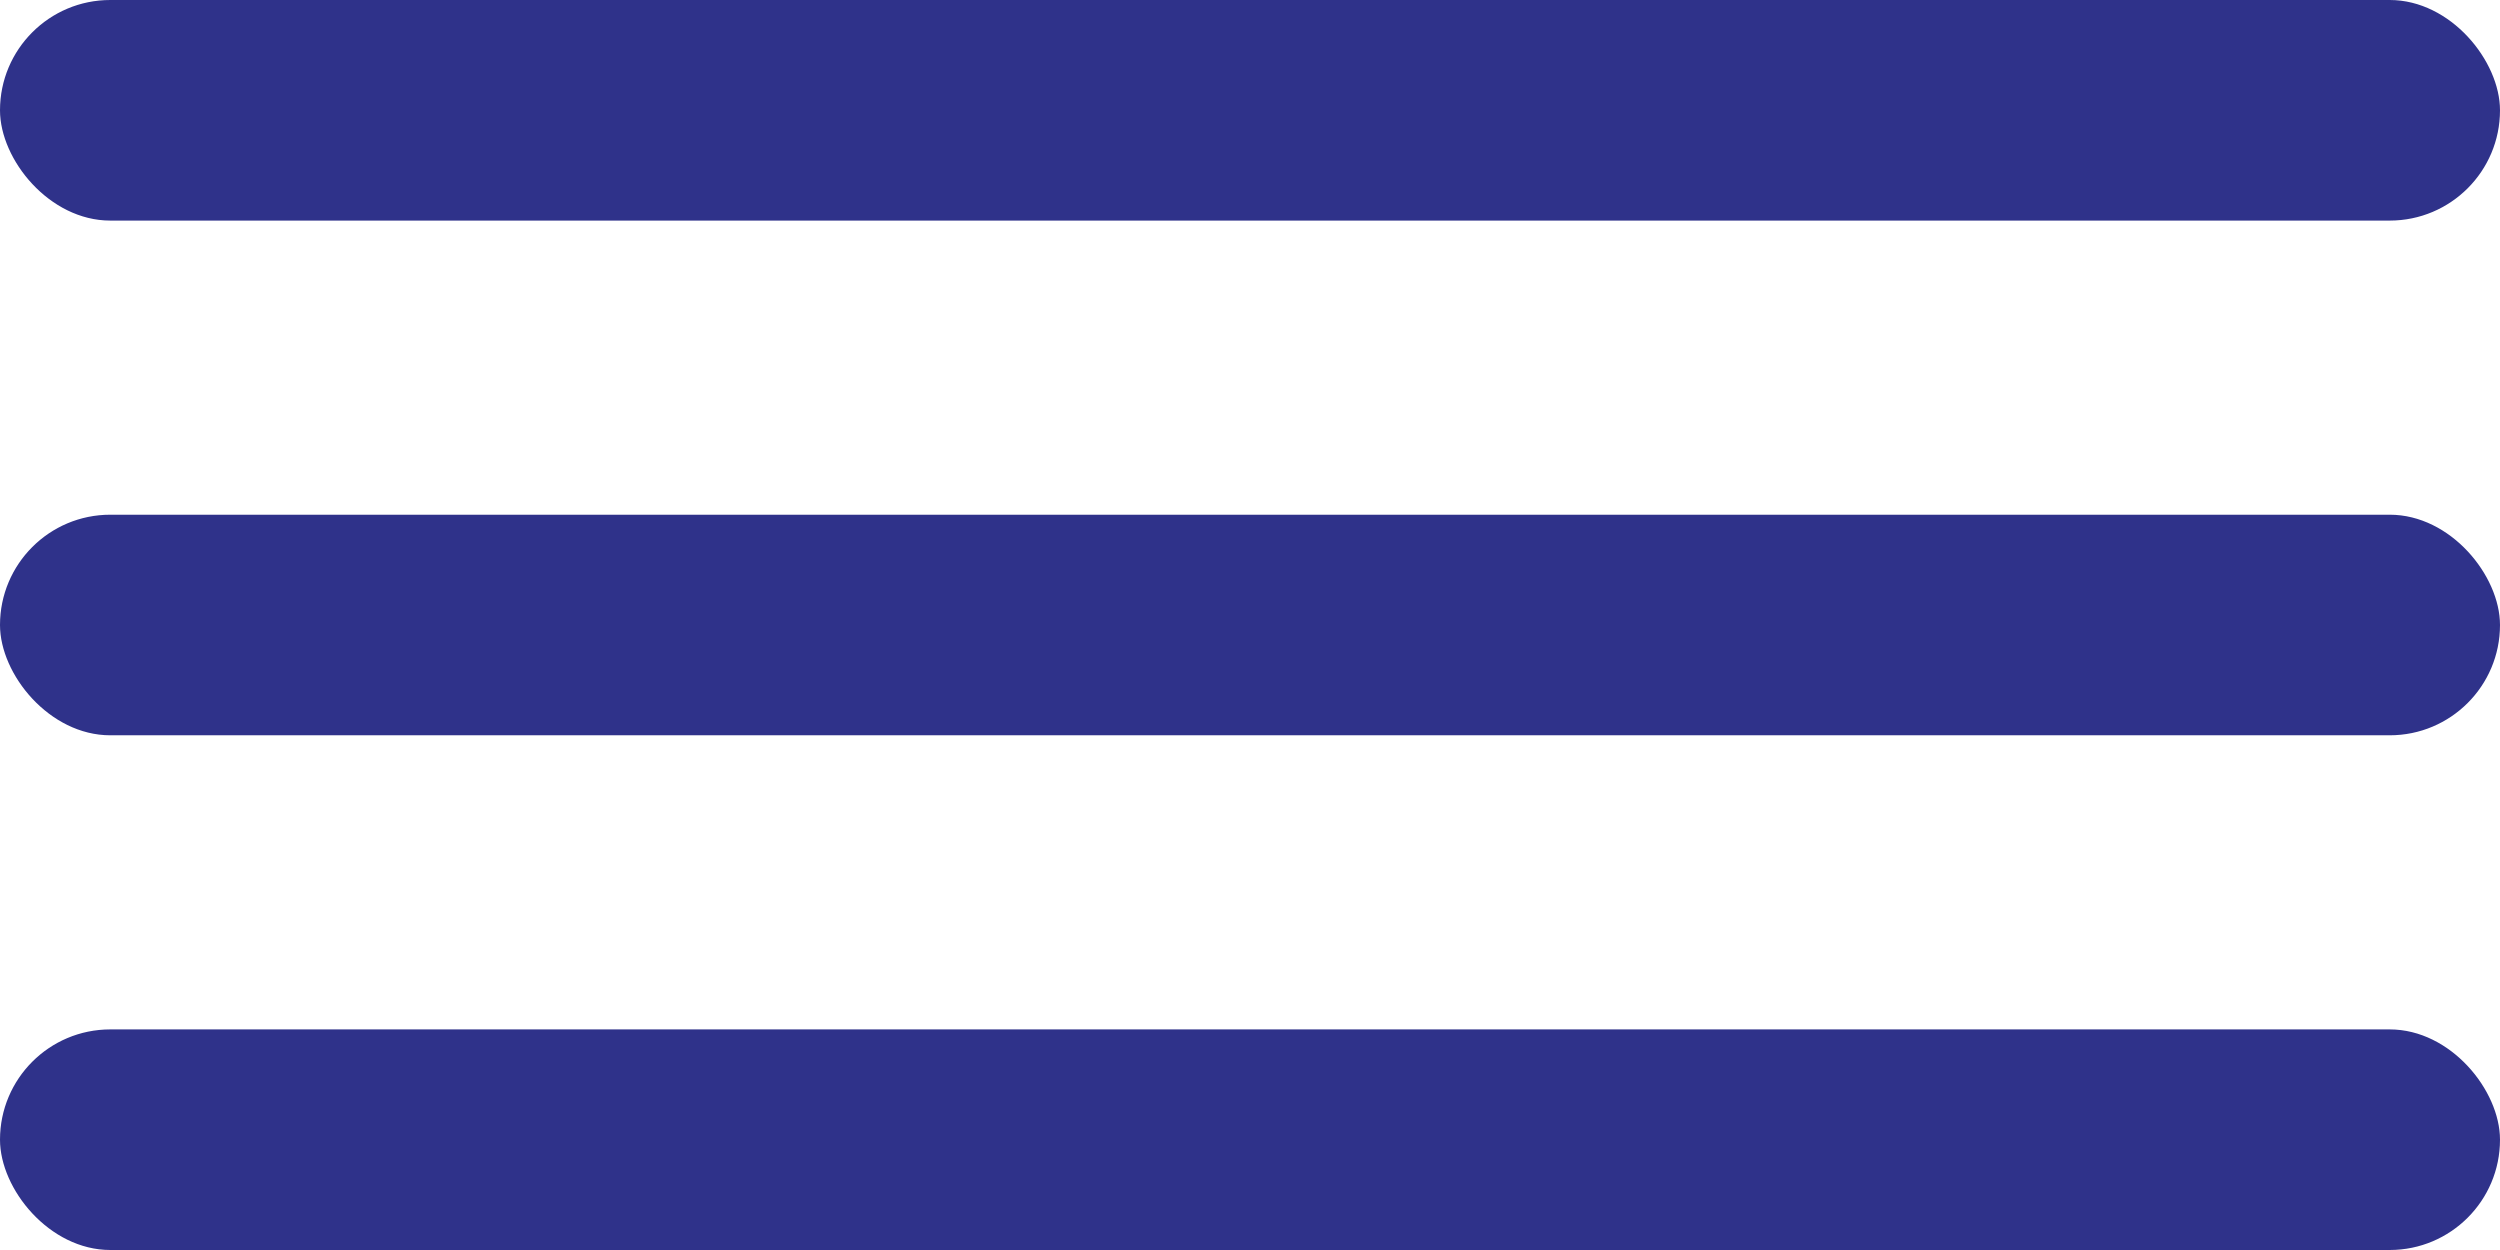
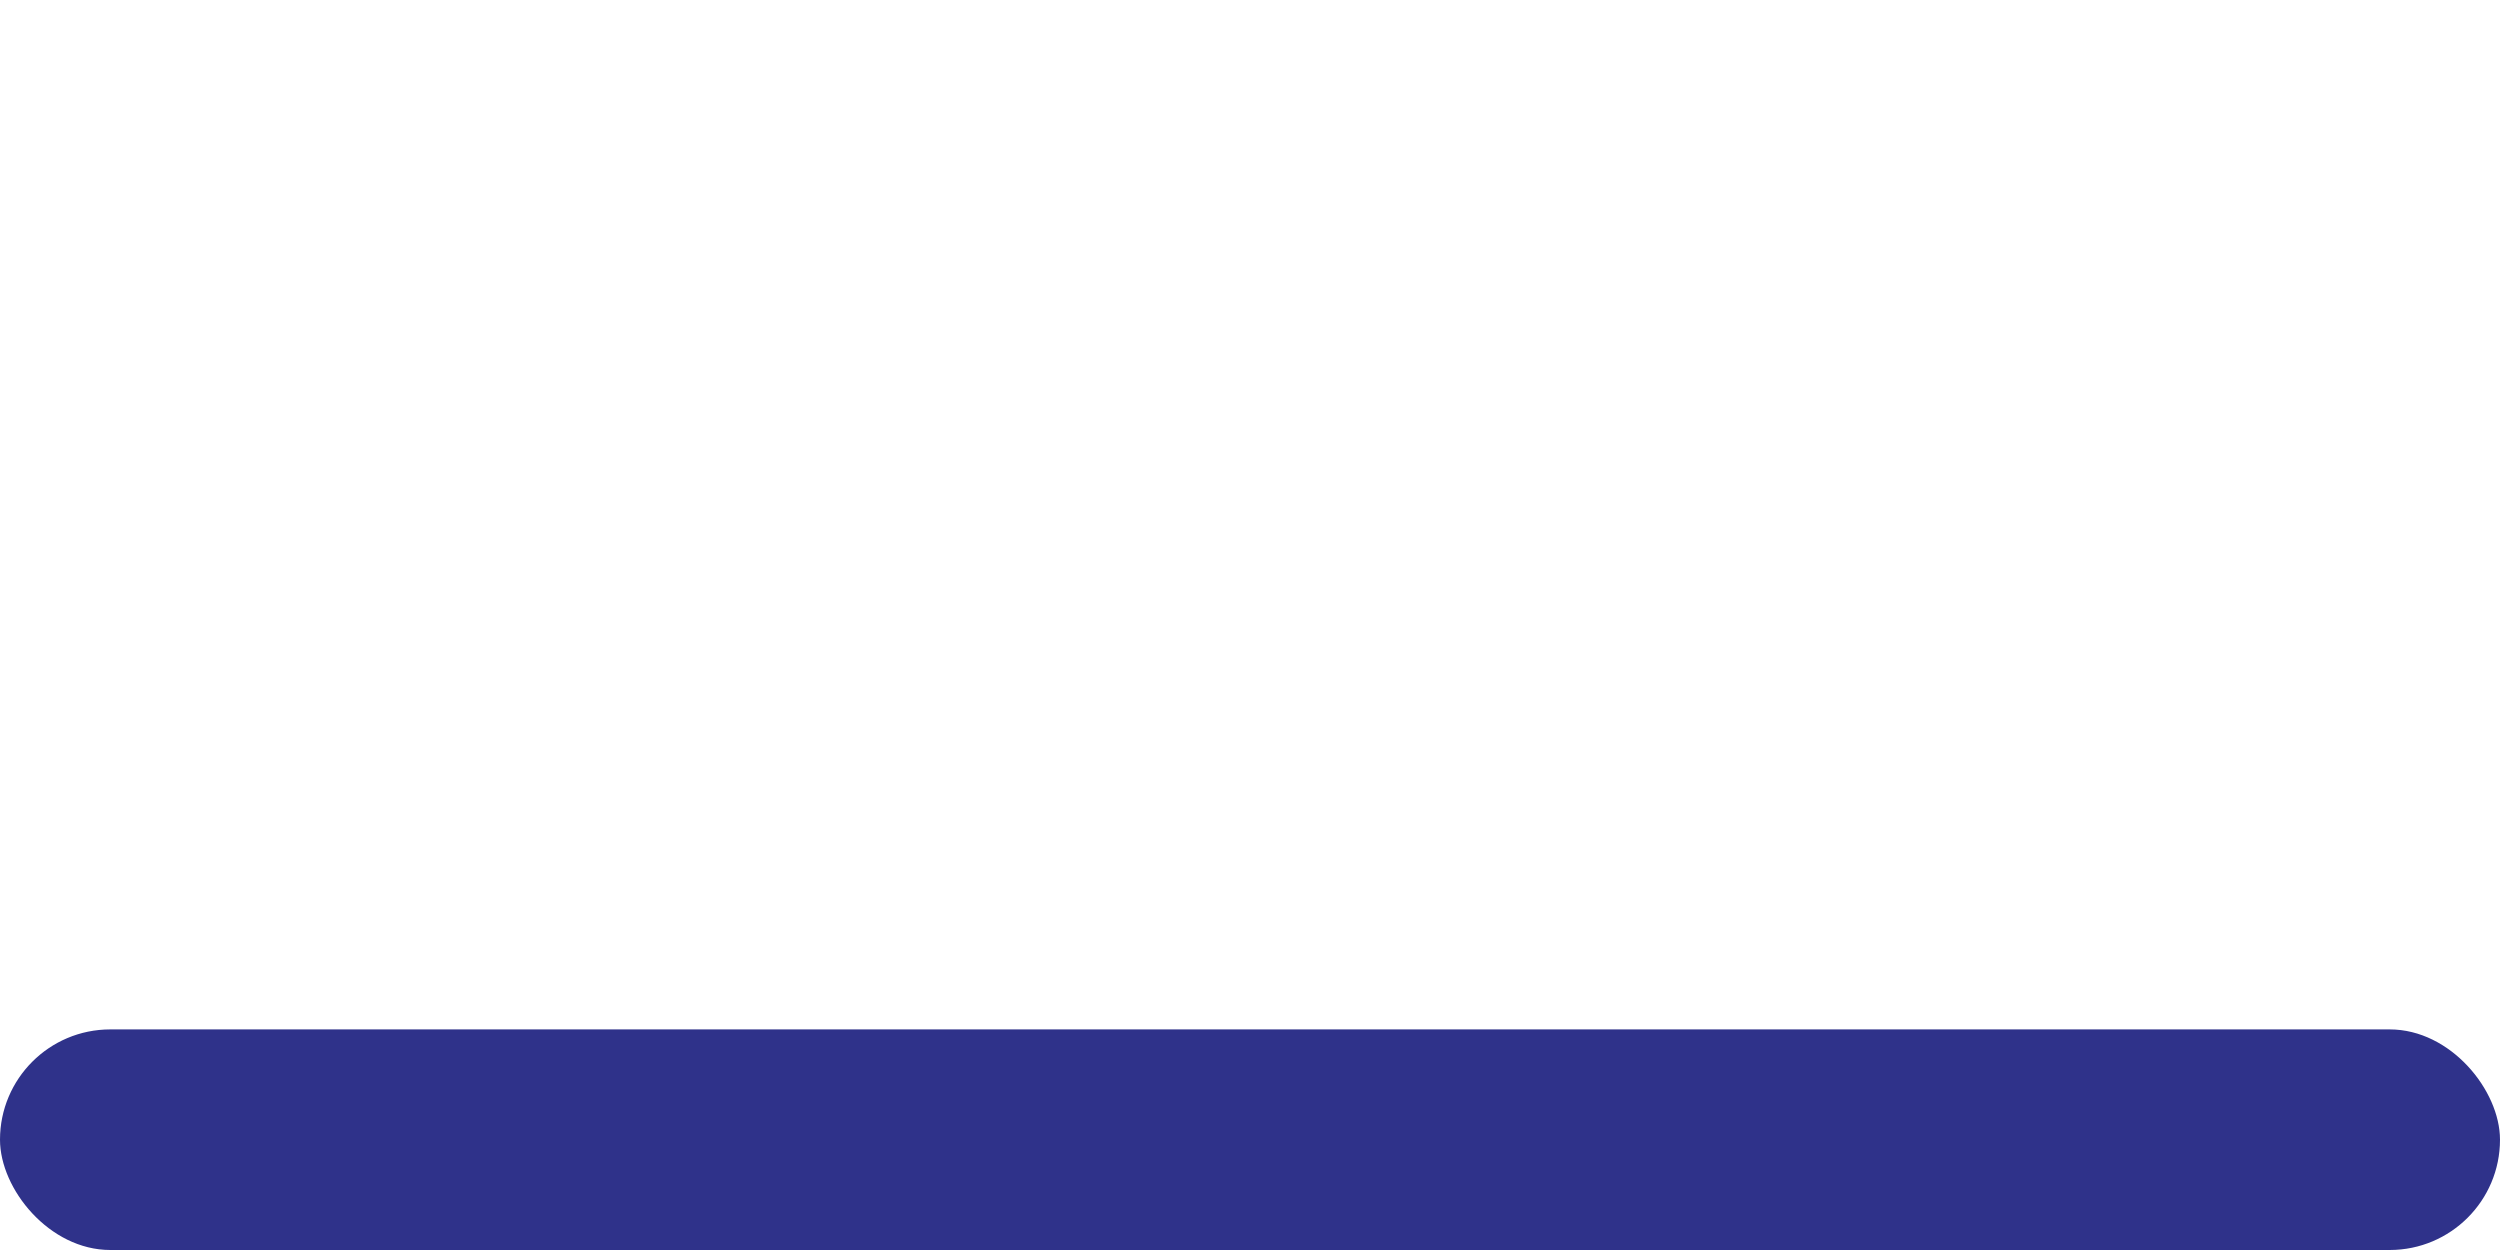
<svg xmlns="http://www.w3.org/2000/svg" width="34" height="17" viewBox="0 0 34 17" fill="none">
-   <rect width="34" height="3" rx="1.5" fill="#2F328A" />
-   <rect y="7" width="34" height="3" rx="1.5" fill="#2F328A" />
  <rect y="14" width="34" height="3" rx="1.5" fill="#2F328A" />
</svg>